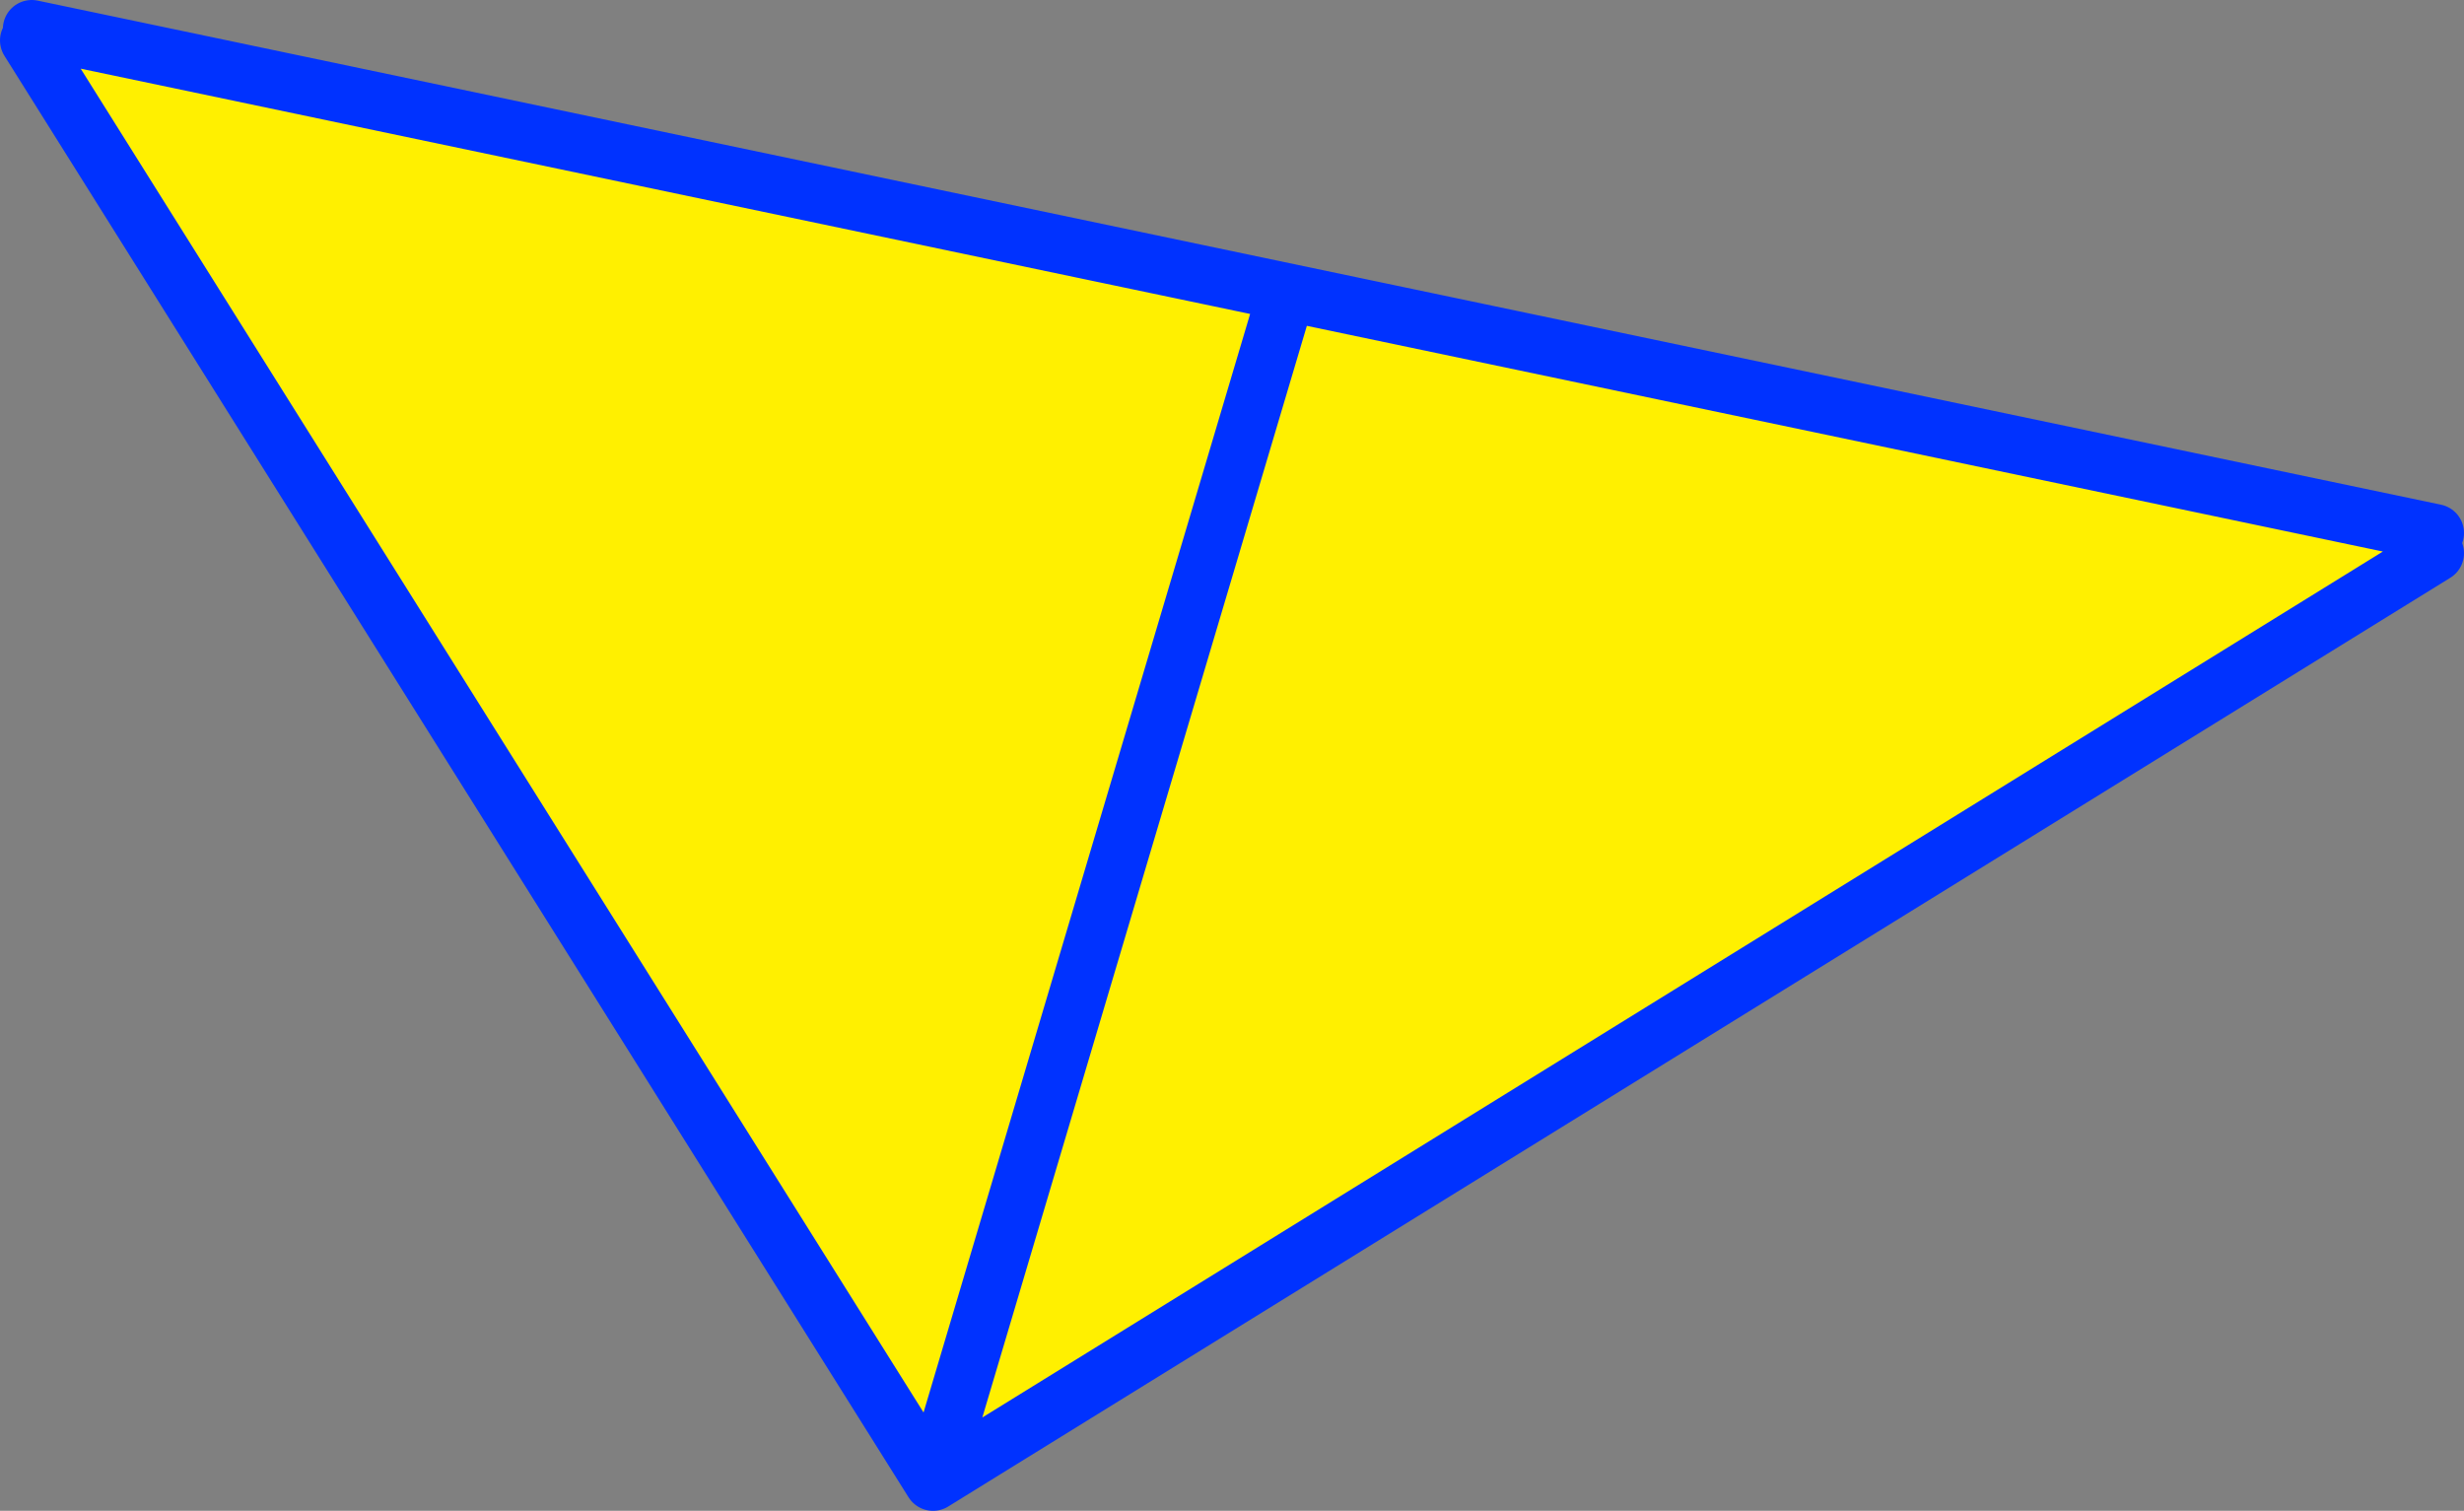
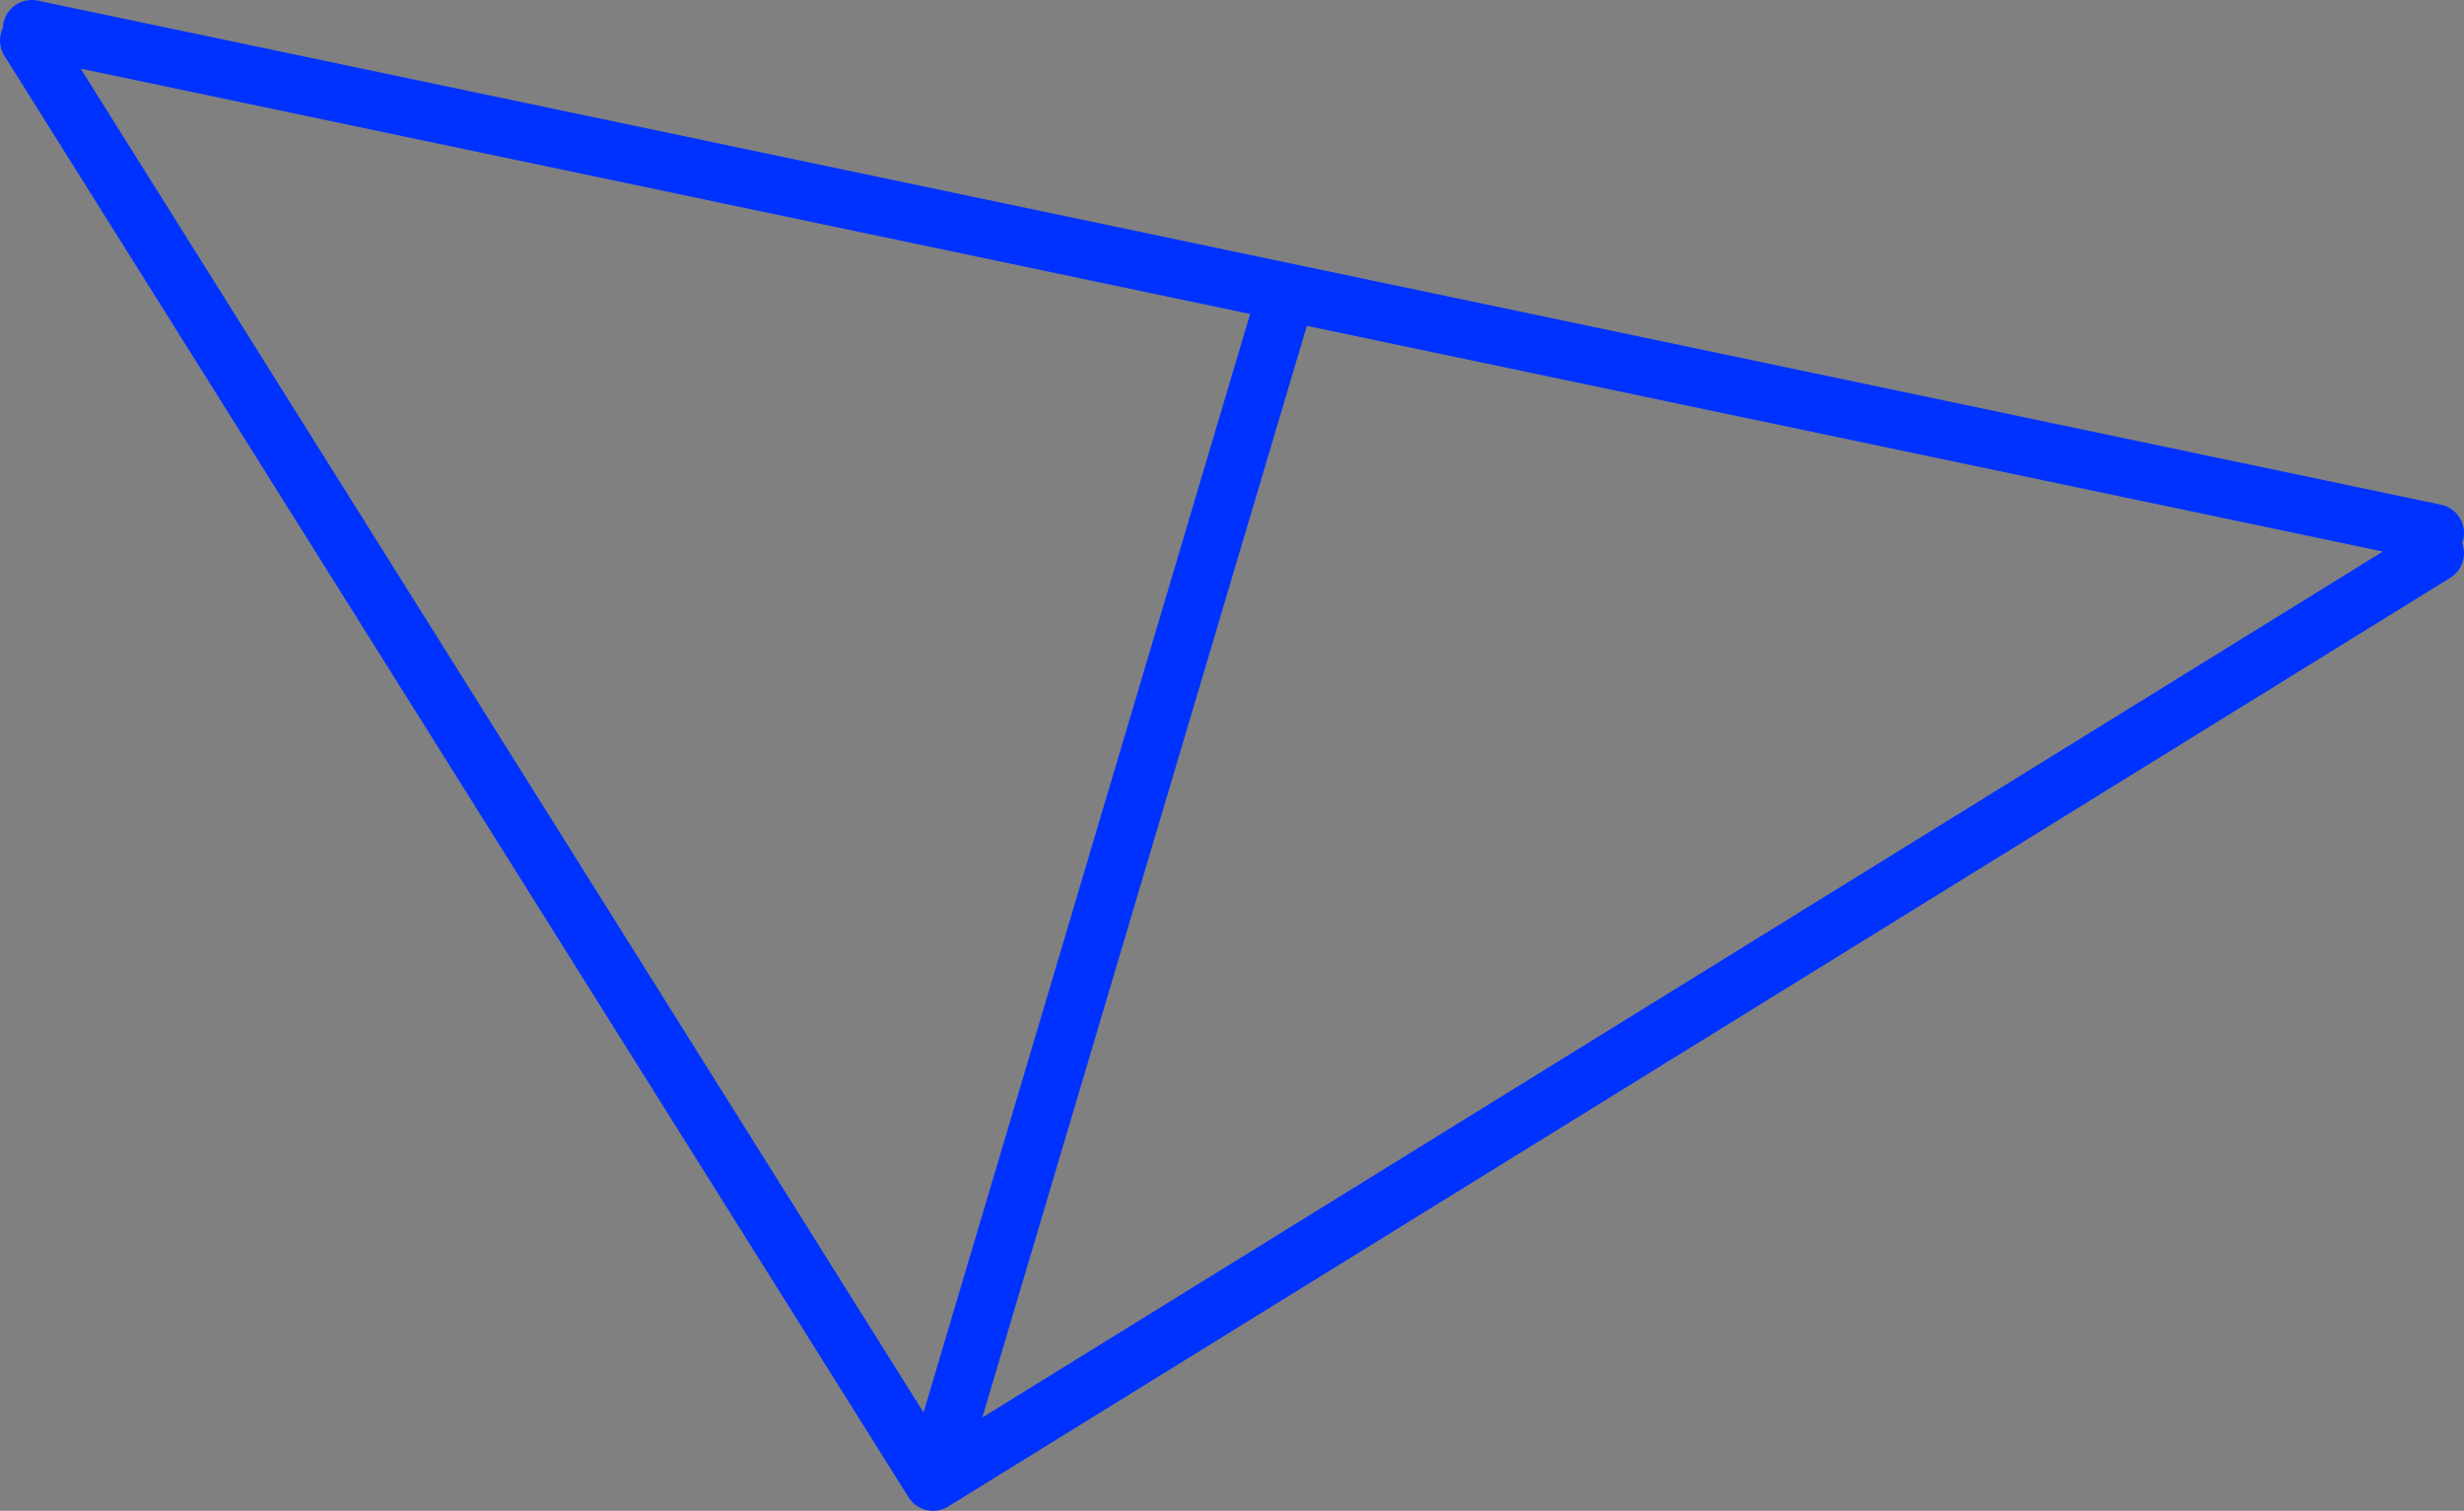
<svg xmlns="http://www.w3.org/2000/svg" height="52.3px" width="85.3px">
  <rect width="100%" height="100%" fill="#808080" stroke="none" />
  <g transform="matrix(1.0, 0.0, 0.0, 1.0, -320.3, -208.65)">
-     <path d="M404.6 227.1 L404.6 227.8 352.6 259.95 321.3 210.05 321.4 209.65 404.6 227.1 M364.7 219.25 L352.6 259.95 364.7 219.25" fill="#fff000" fill-rule="evenodd" stroke="none" />
    <path d="M404.6 227.1 L321.4 209.65 M321.3 210.05 L352.6 259.95 364.7 219.25 M352.6 259.95 L404.6 227.8" fill="none" stroke="#0032ff" stroke-linecap="round" stroke-linejoin="round" stroke-width="2.0" />
  </g>
</svg>